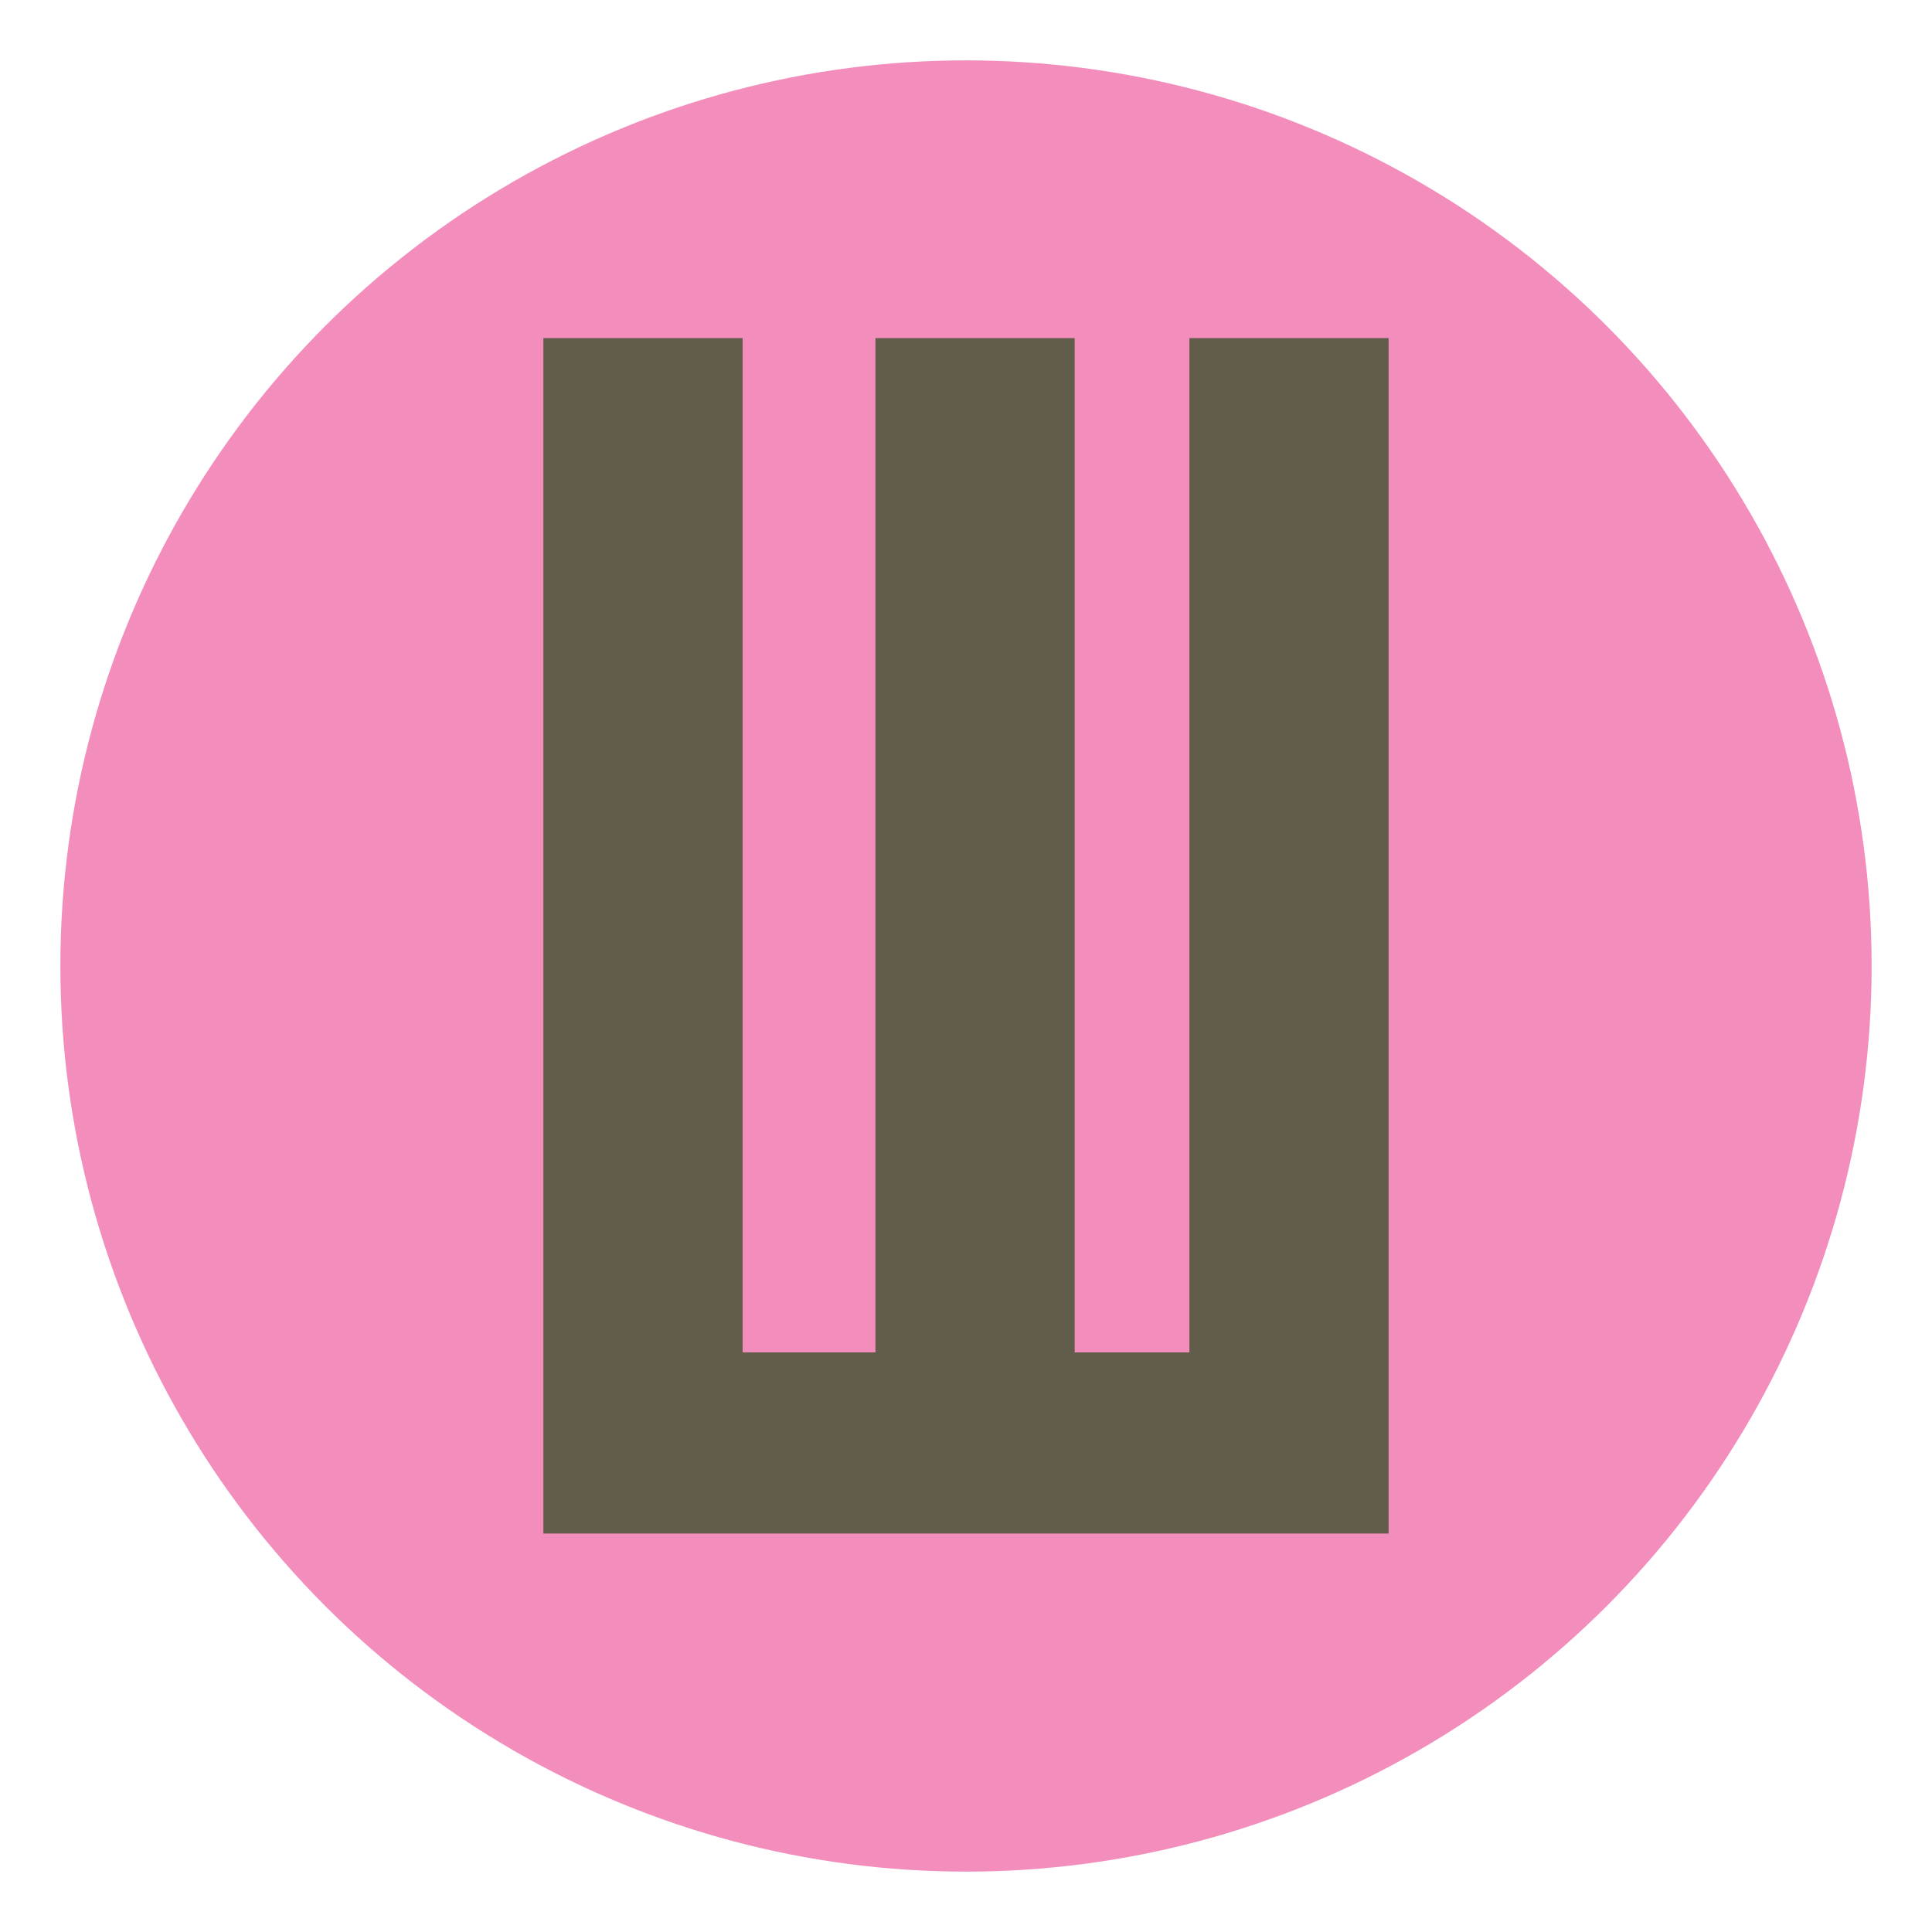
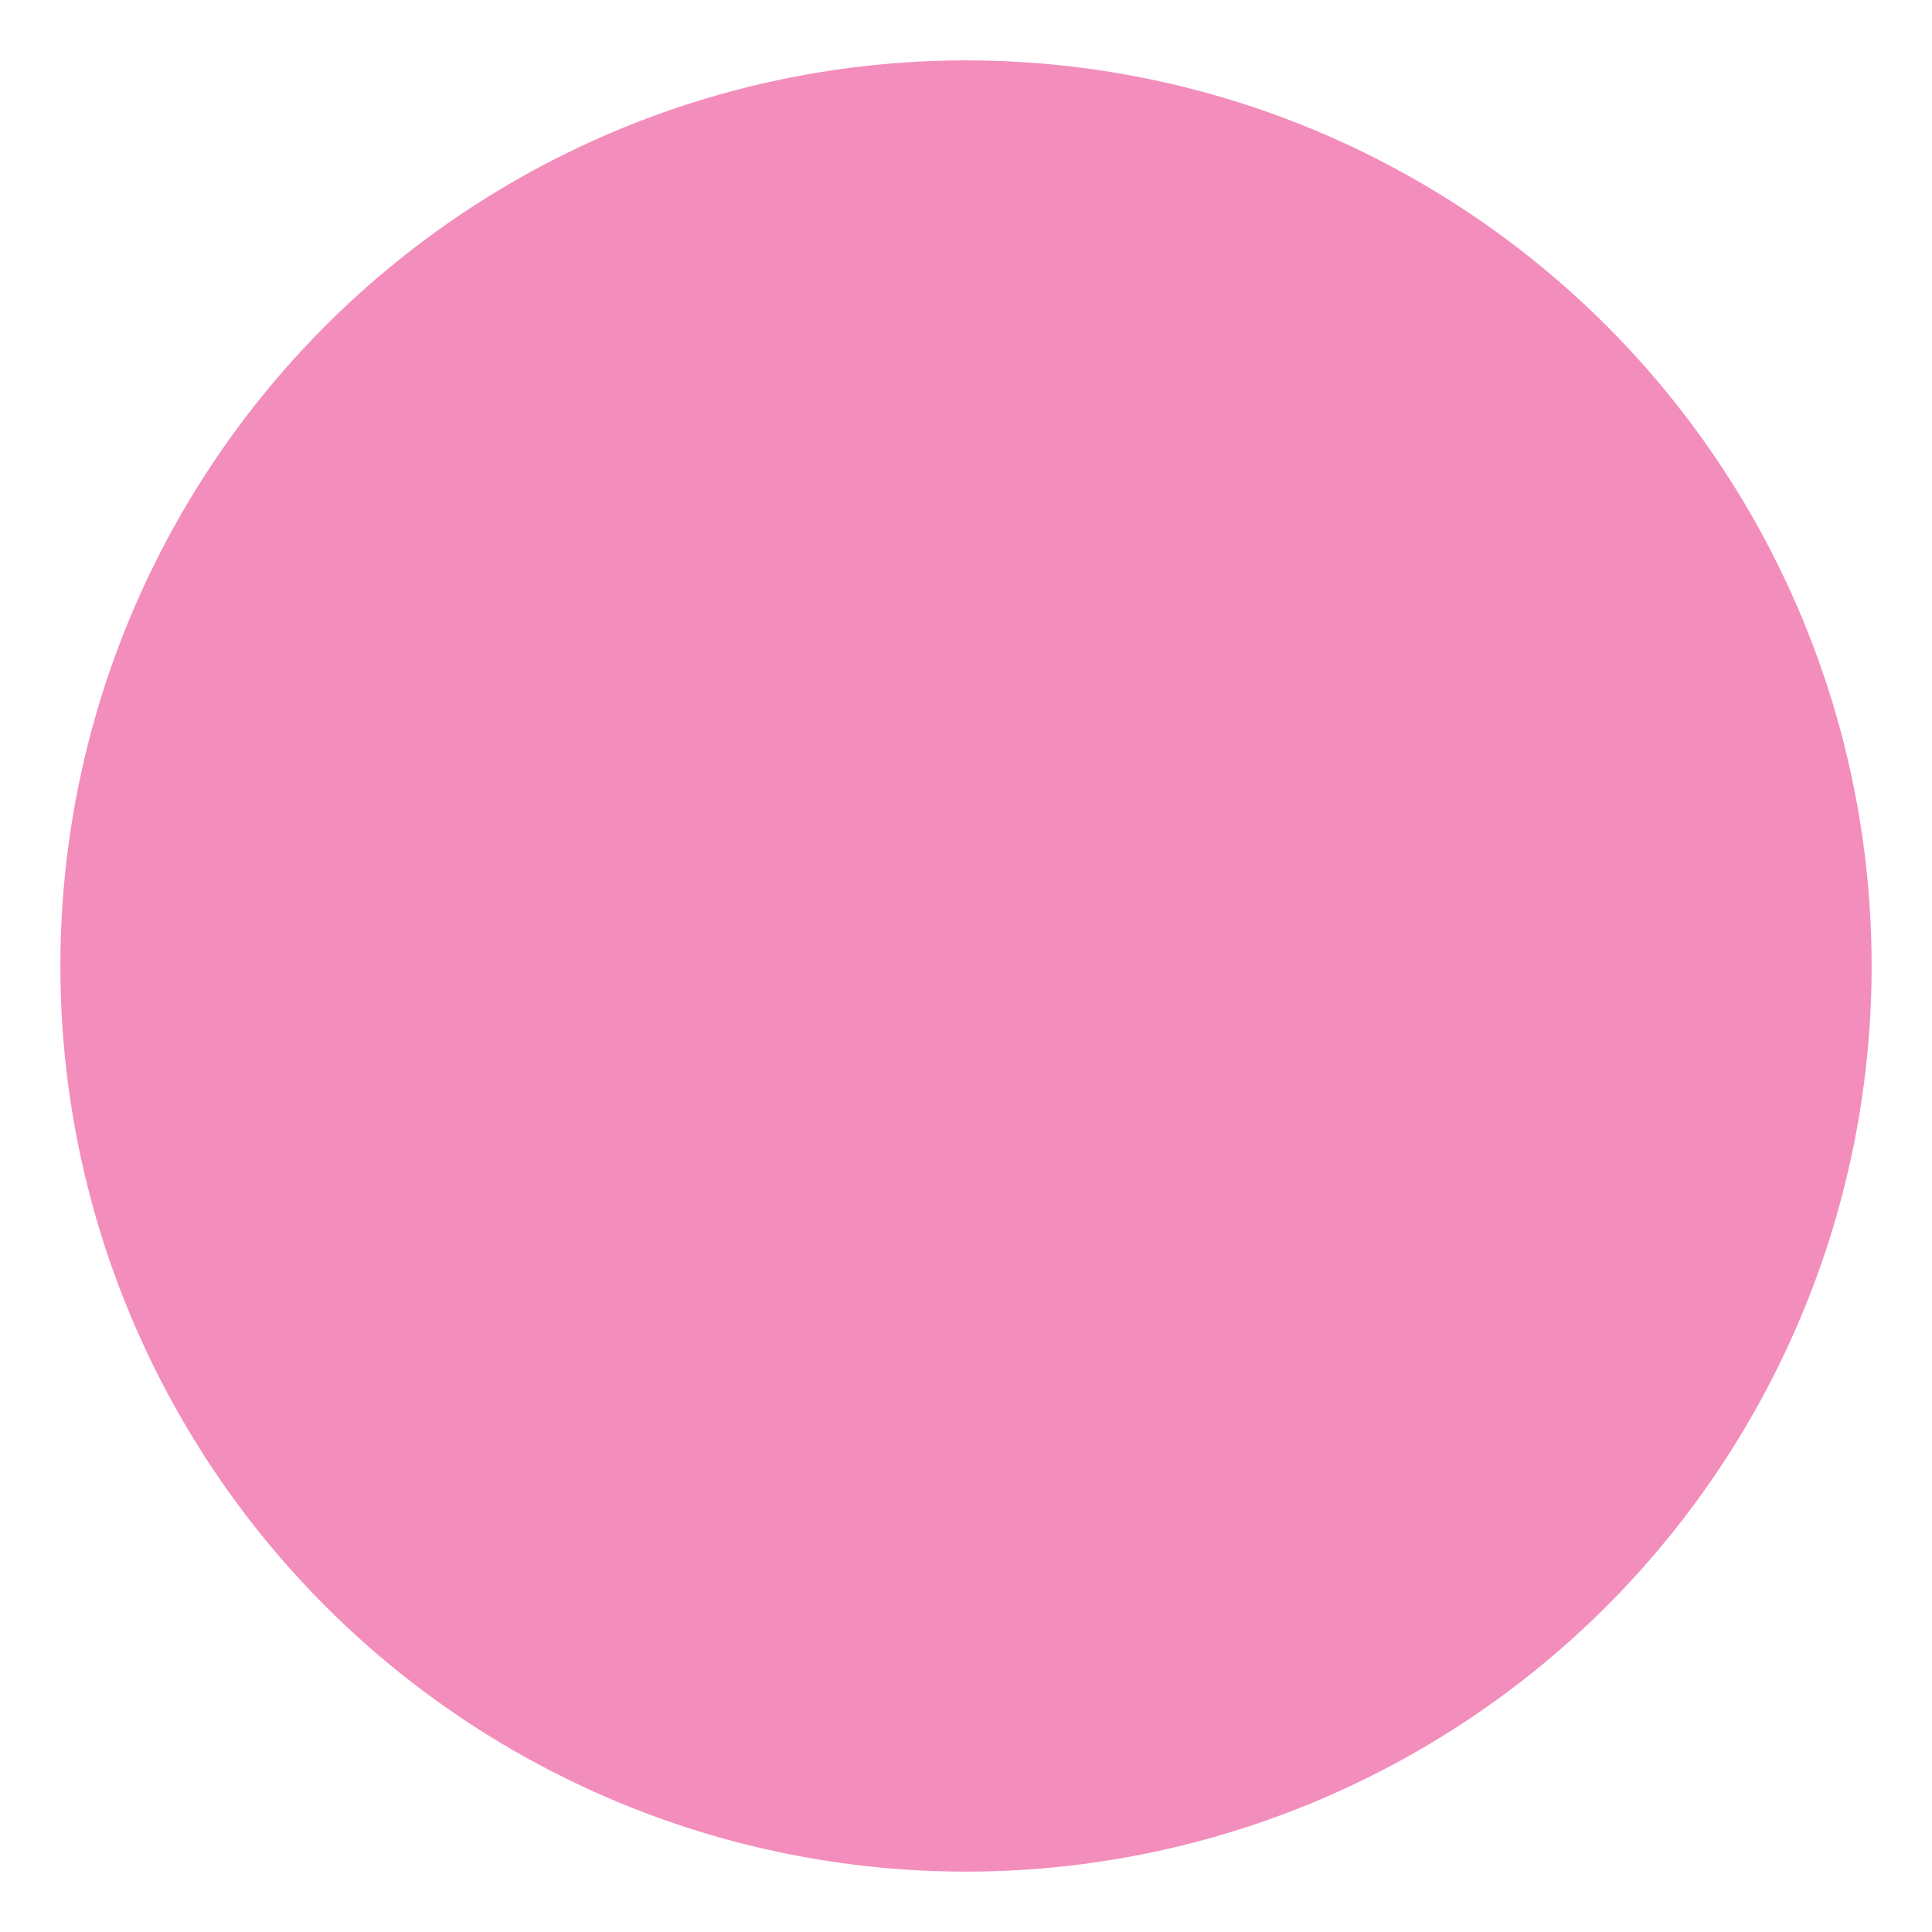
<svg xmlns="http://www.w3.org/2000/svg" version="1.1" id="Слой_1" x="0px" y="0px" viewBox="0 0 32 32" style="enable-background:new 0 0 32 32;" xml:space="preserve">
  <style type="text/css"> .st0{fill:#F38DBC;} .st1{fill:#625D4A;} </style>
  <circle class="st0" cx="16" cy="16" r="15" />
-   <path class="st1" d="M9,25.4V5.6h3.3v16.8h2.2V5.6h3.3v16.8h1.9V5.6H23v19.8H9z" />
</svg>